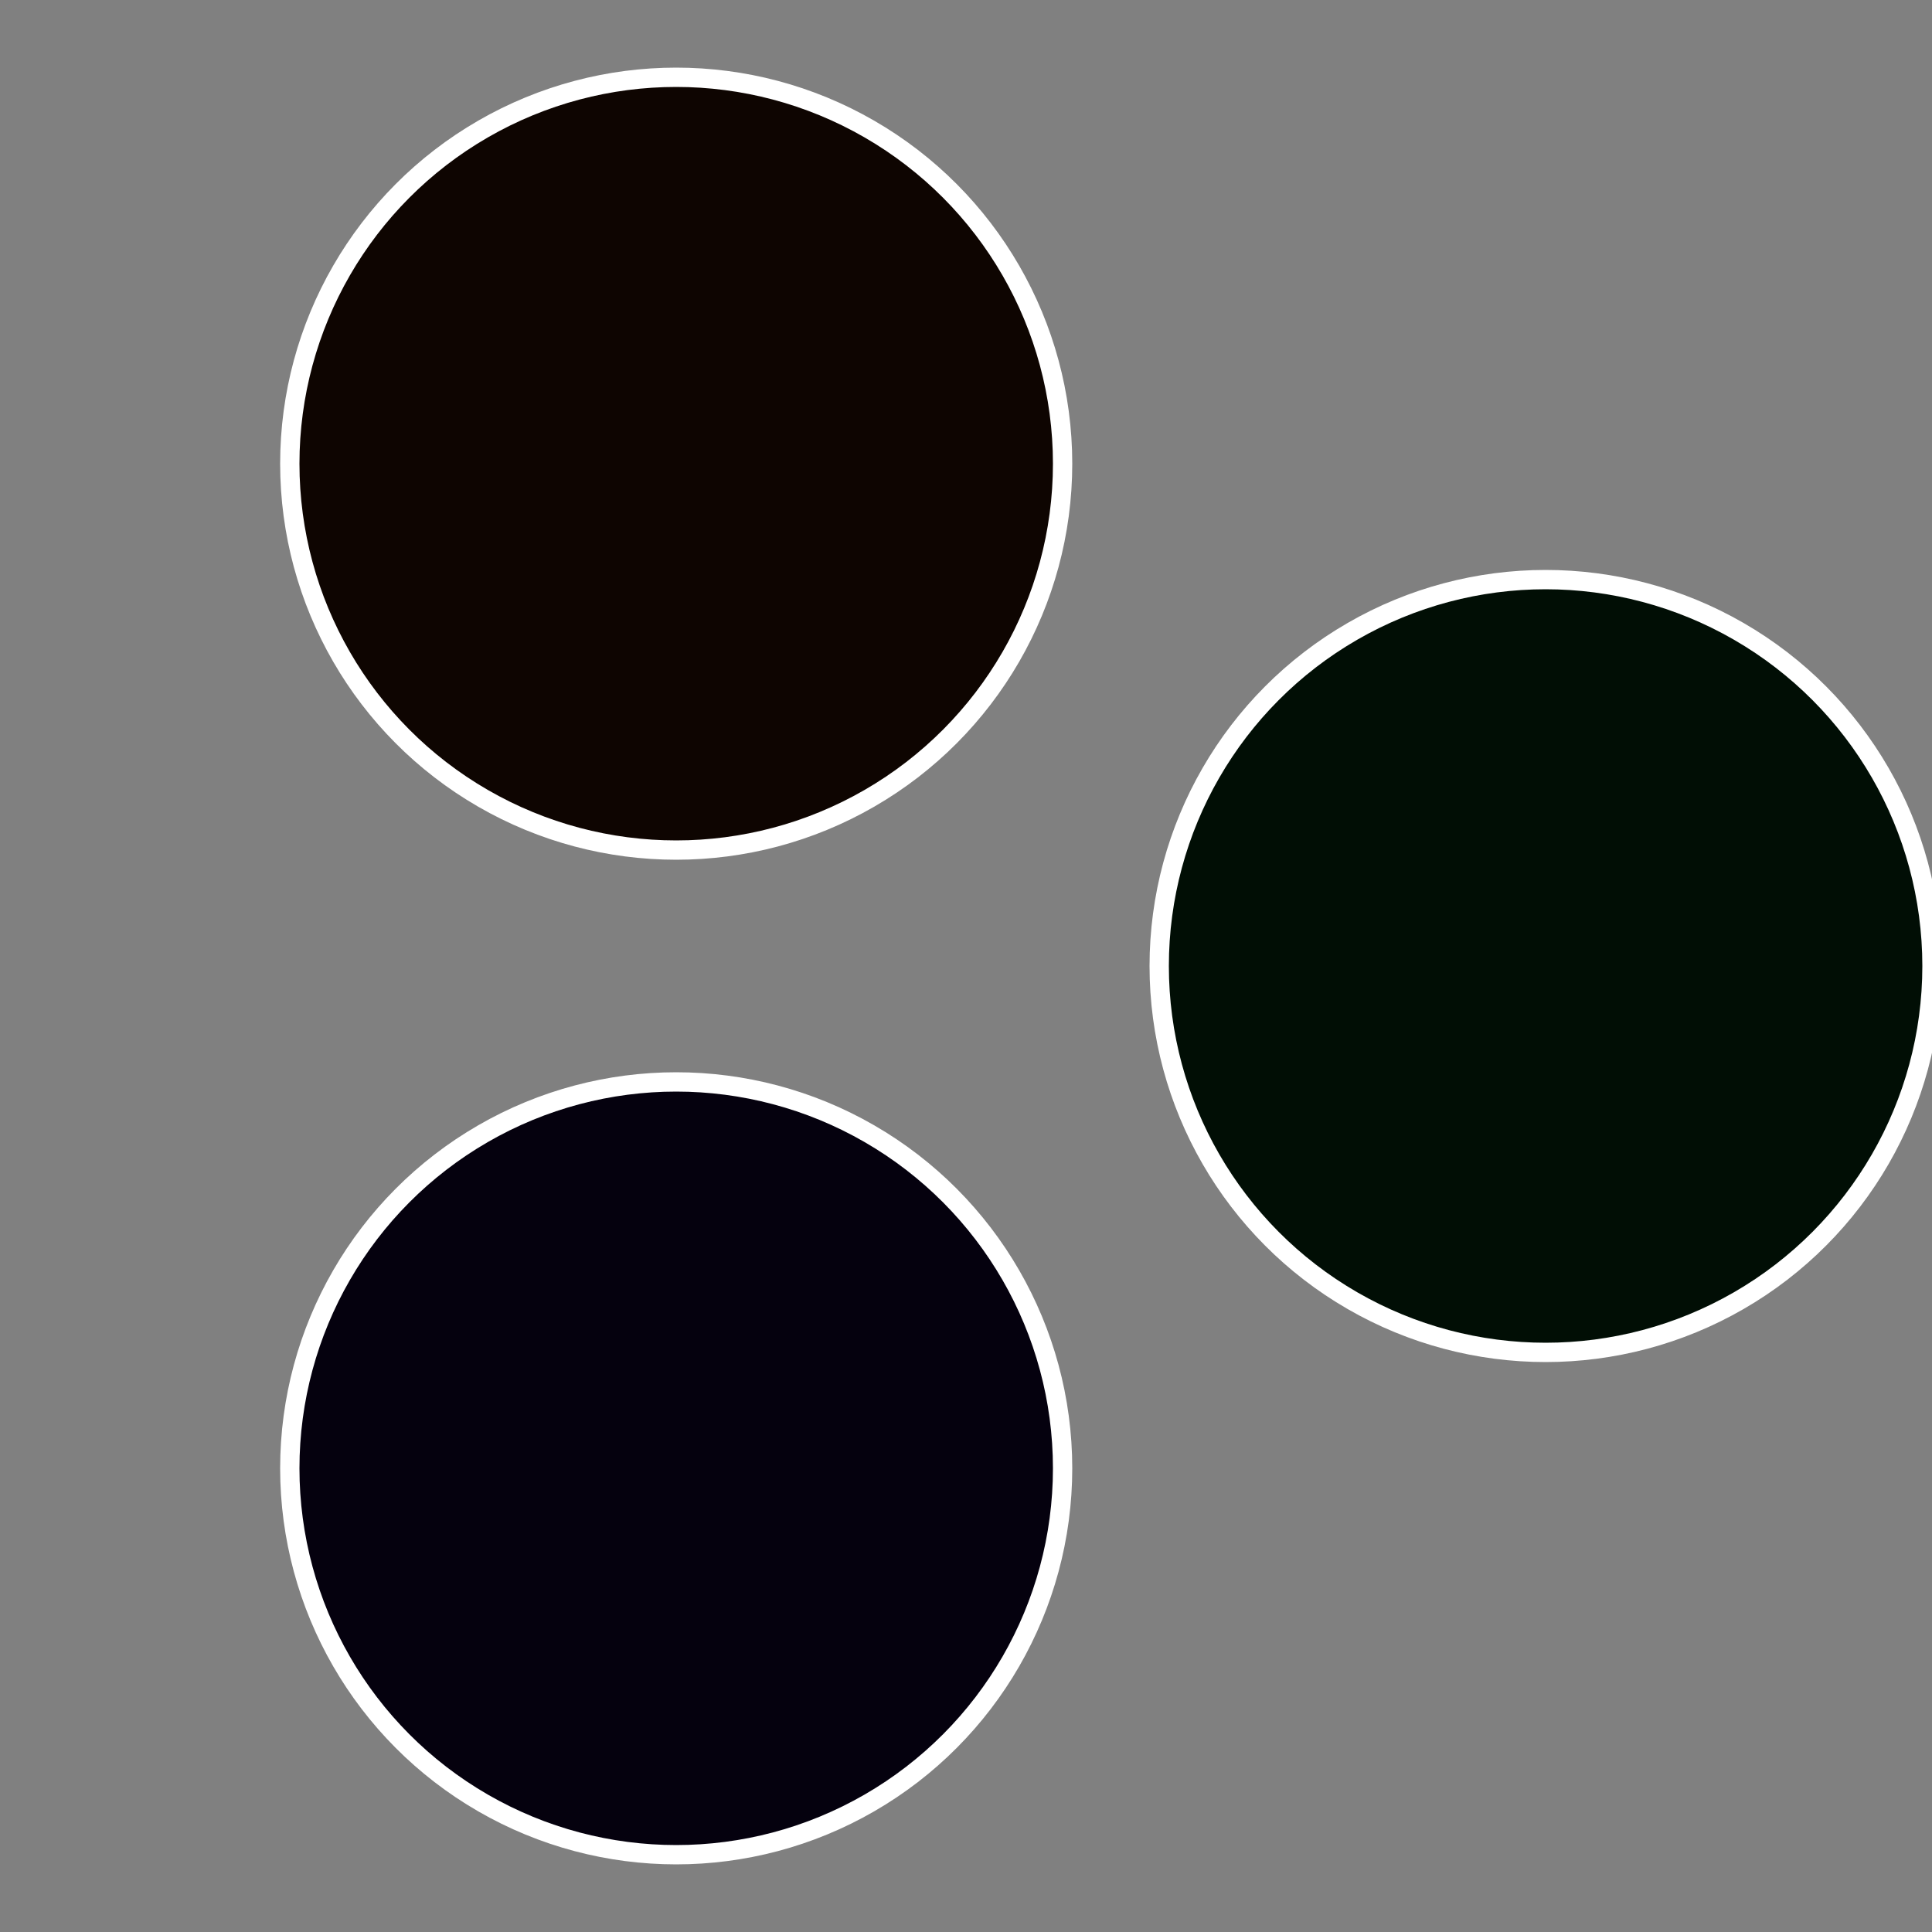
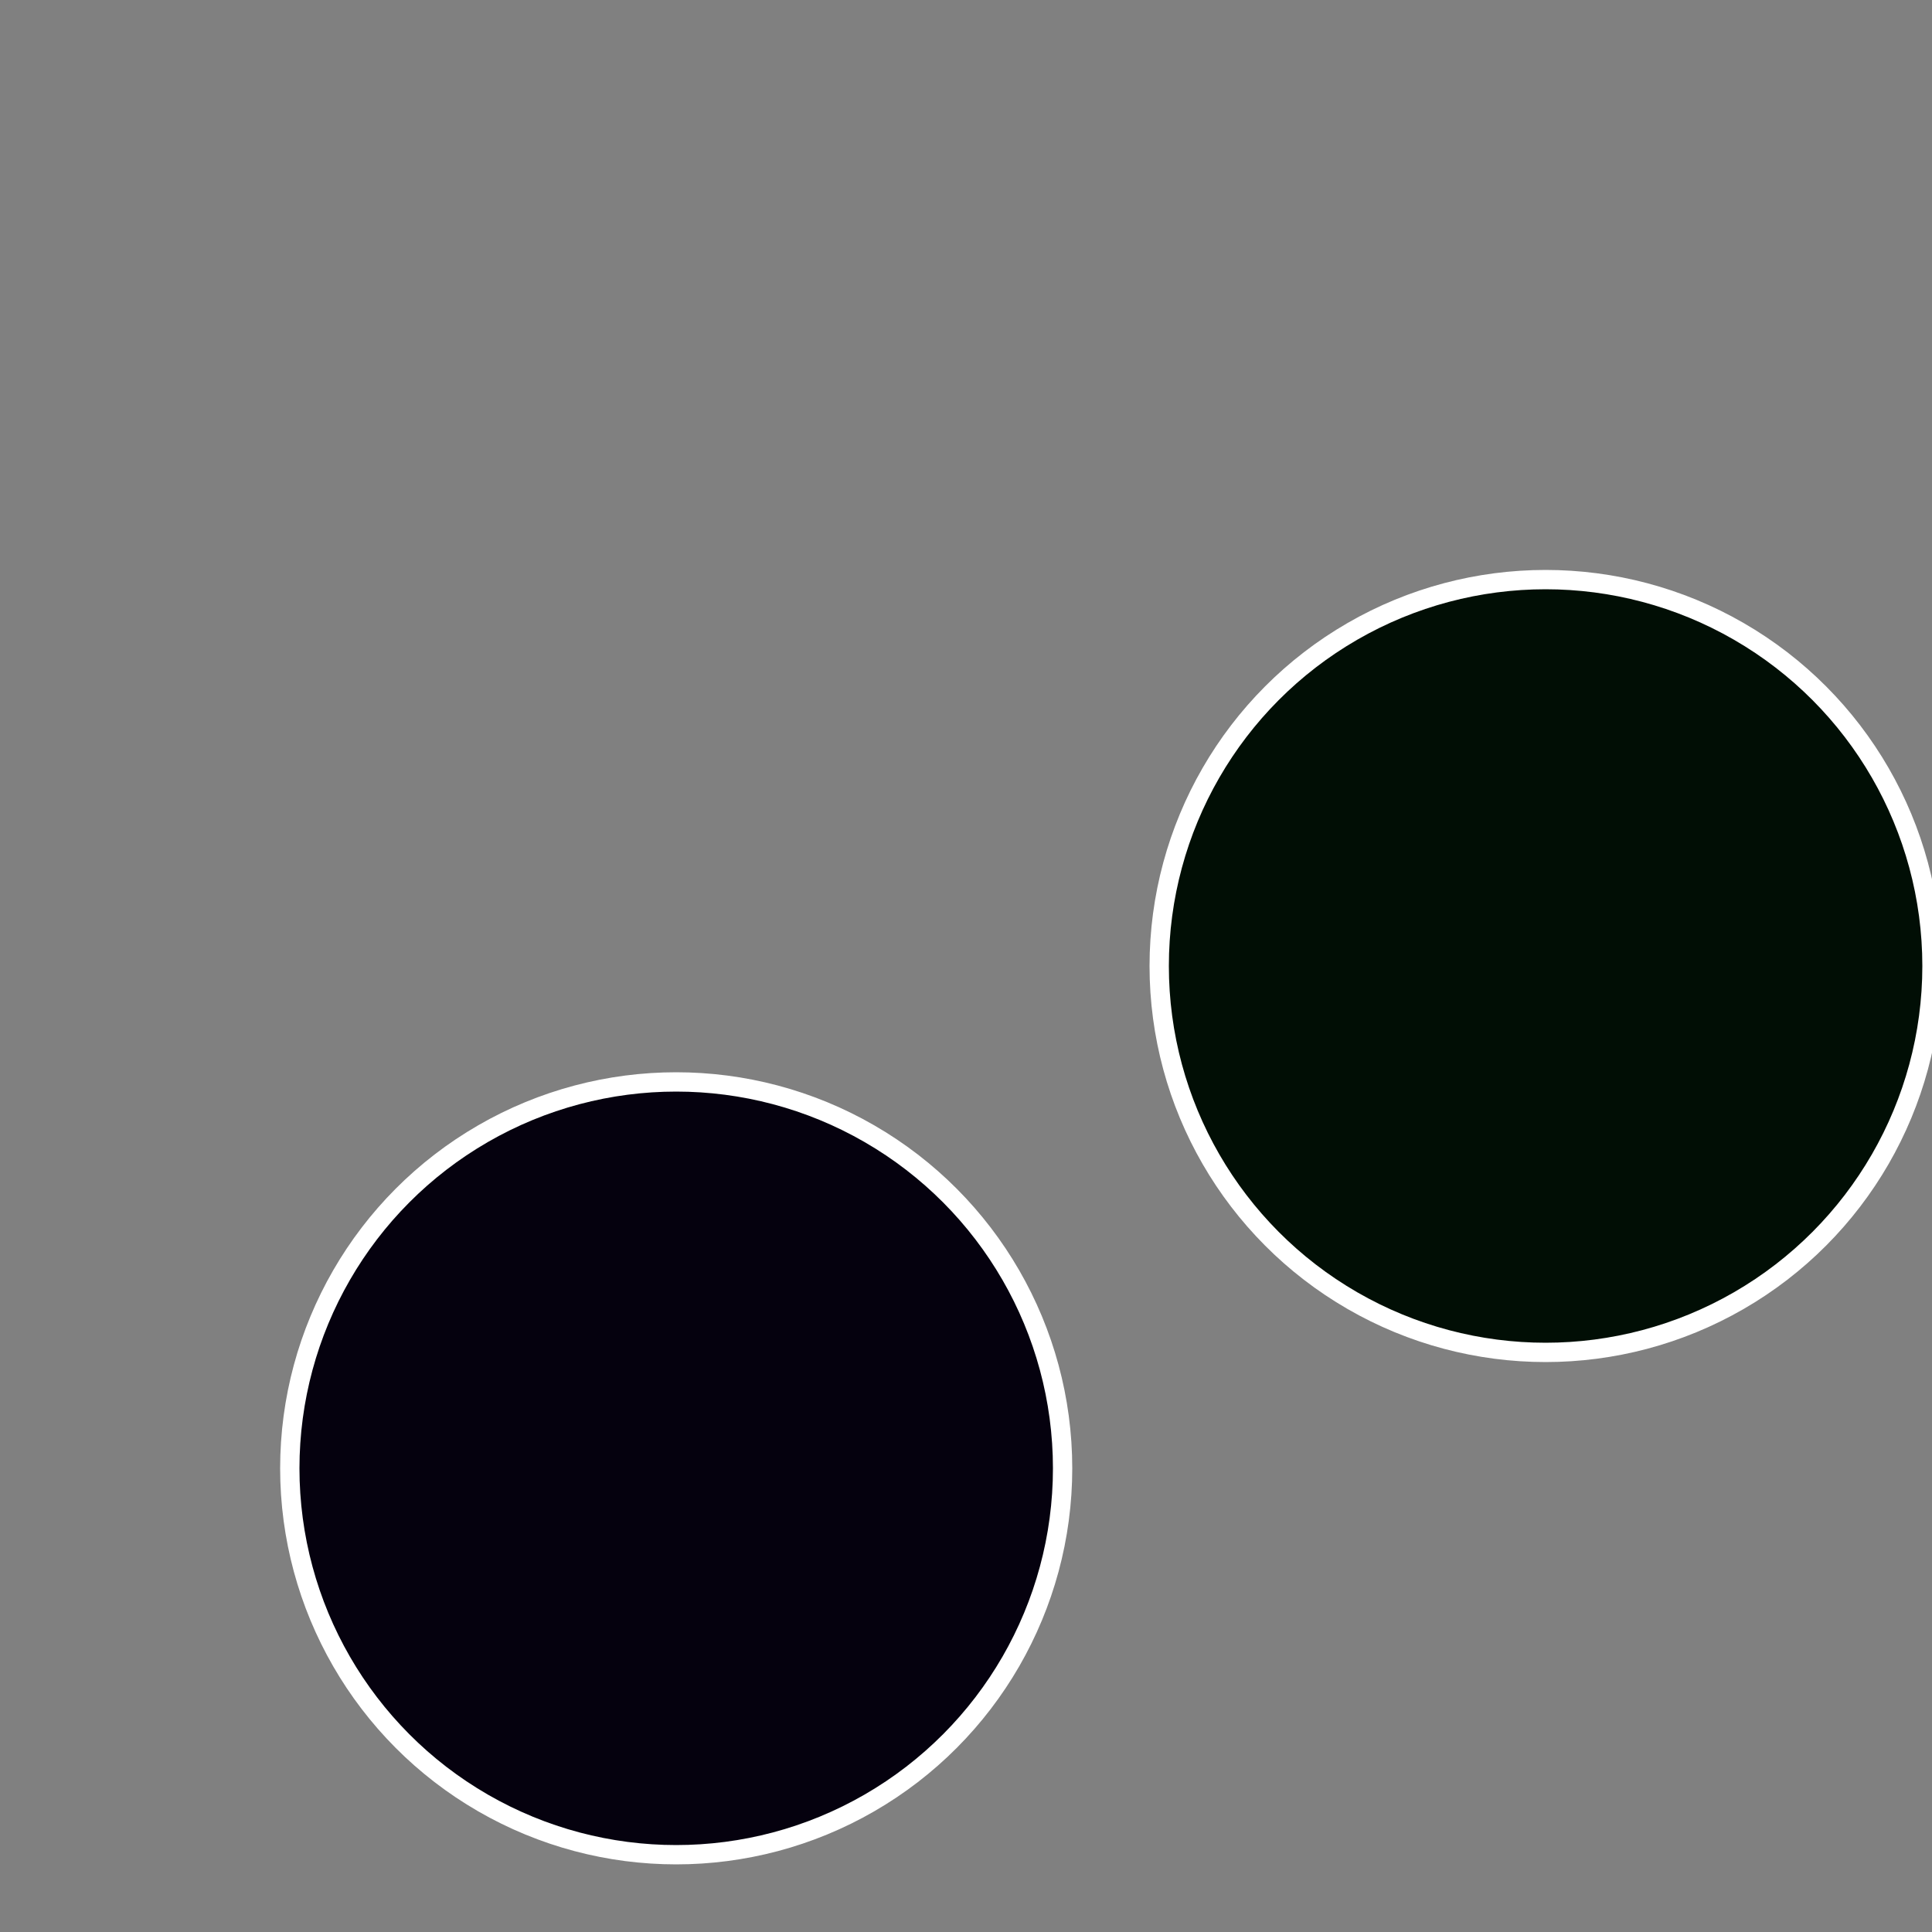
<svg xmlns="http://www.w3.org/2000/svg" width="500" height="500" viewBox="-1 -1 2 2">
  <rect x="-1" y="-1" width="2" height="2" fill="#808080" stroke="none" />
  <circle cx="0.6" cy="0" r="0.4" fill="#010e05" stroke="#fff" stroke-width="1%" />
  <circle cx="-0.3" cy="0.52" r="0.4" fill="#05010e" stroke="#fff" stroke-width="1%" />
-   <circle cx="-0.3" cy="-0.52" r="0.4" fill="#0e0501" stroke="#fff" stroke-width="1%" />
</svg>